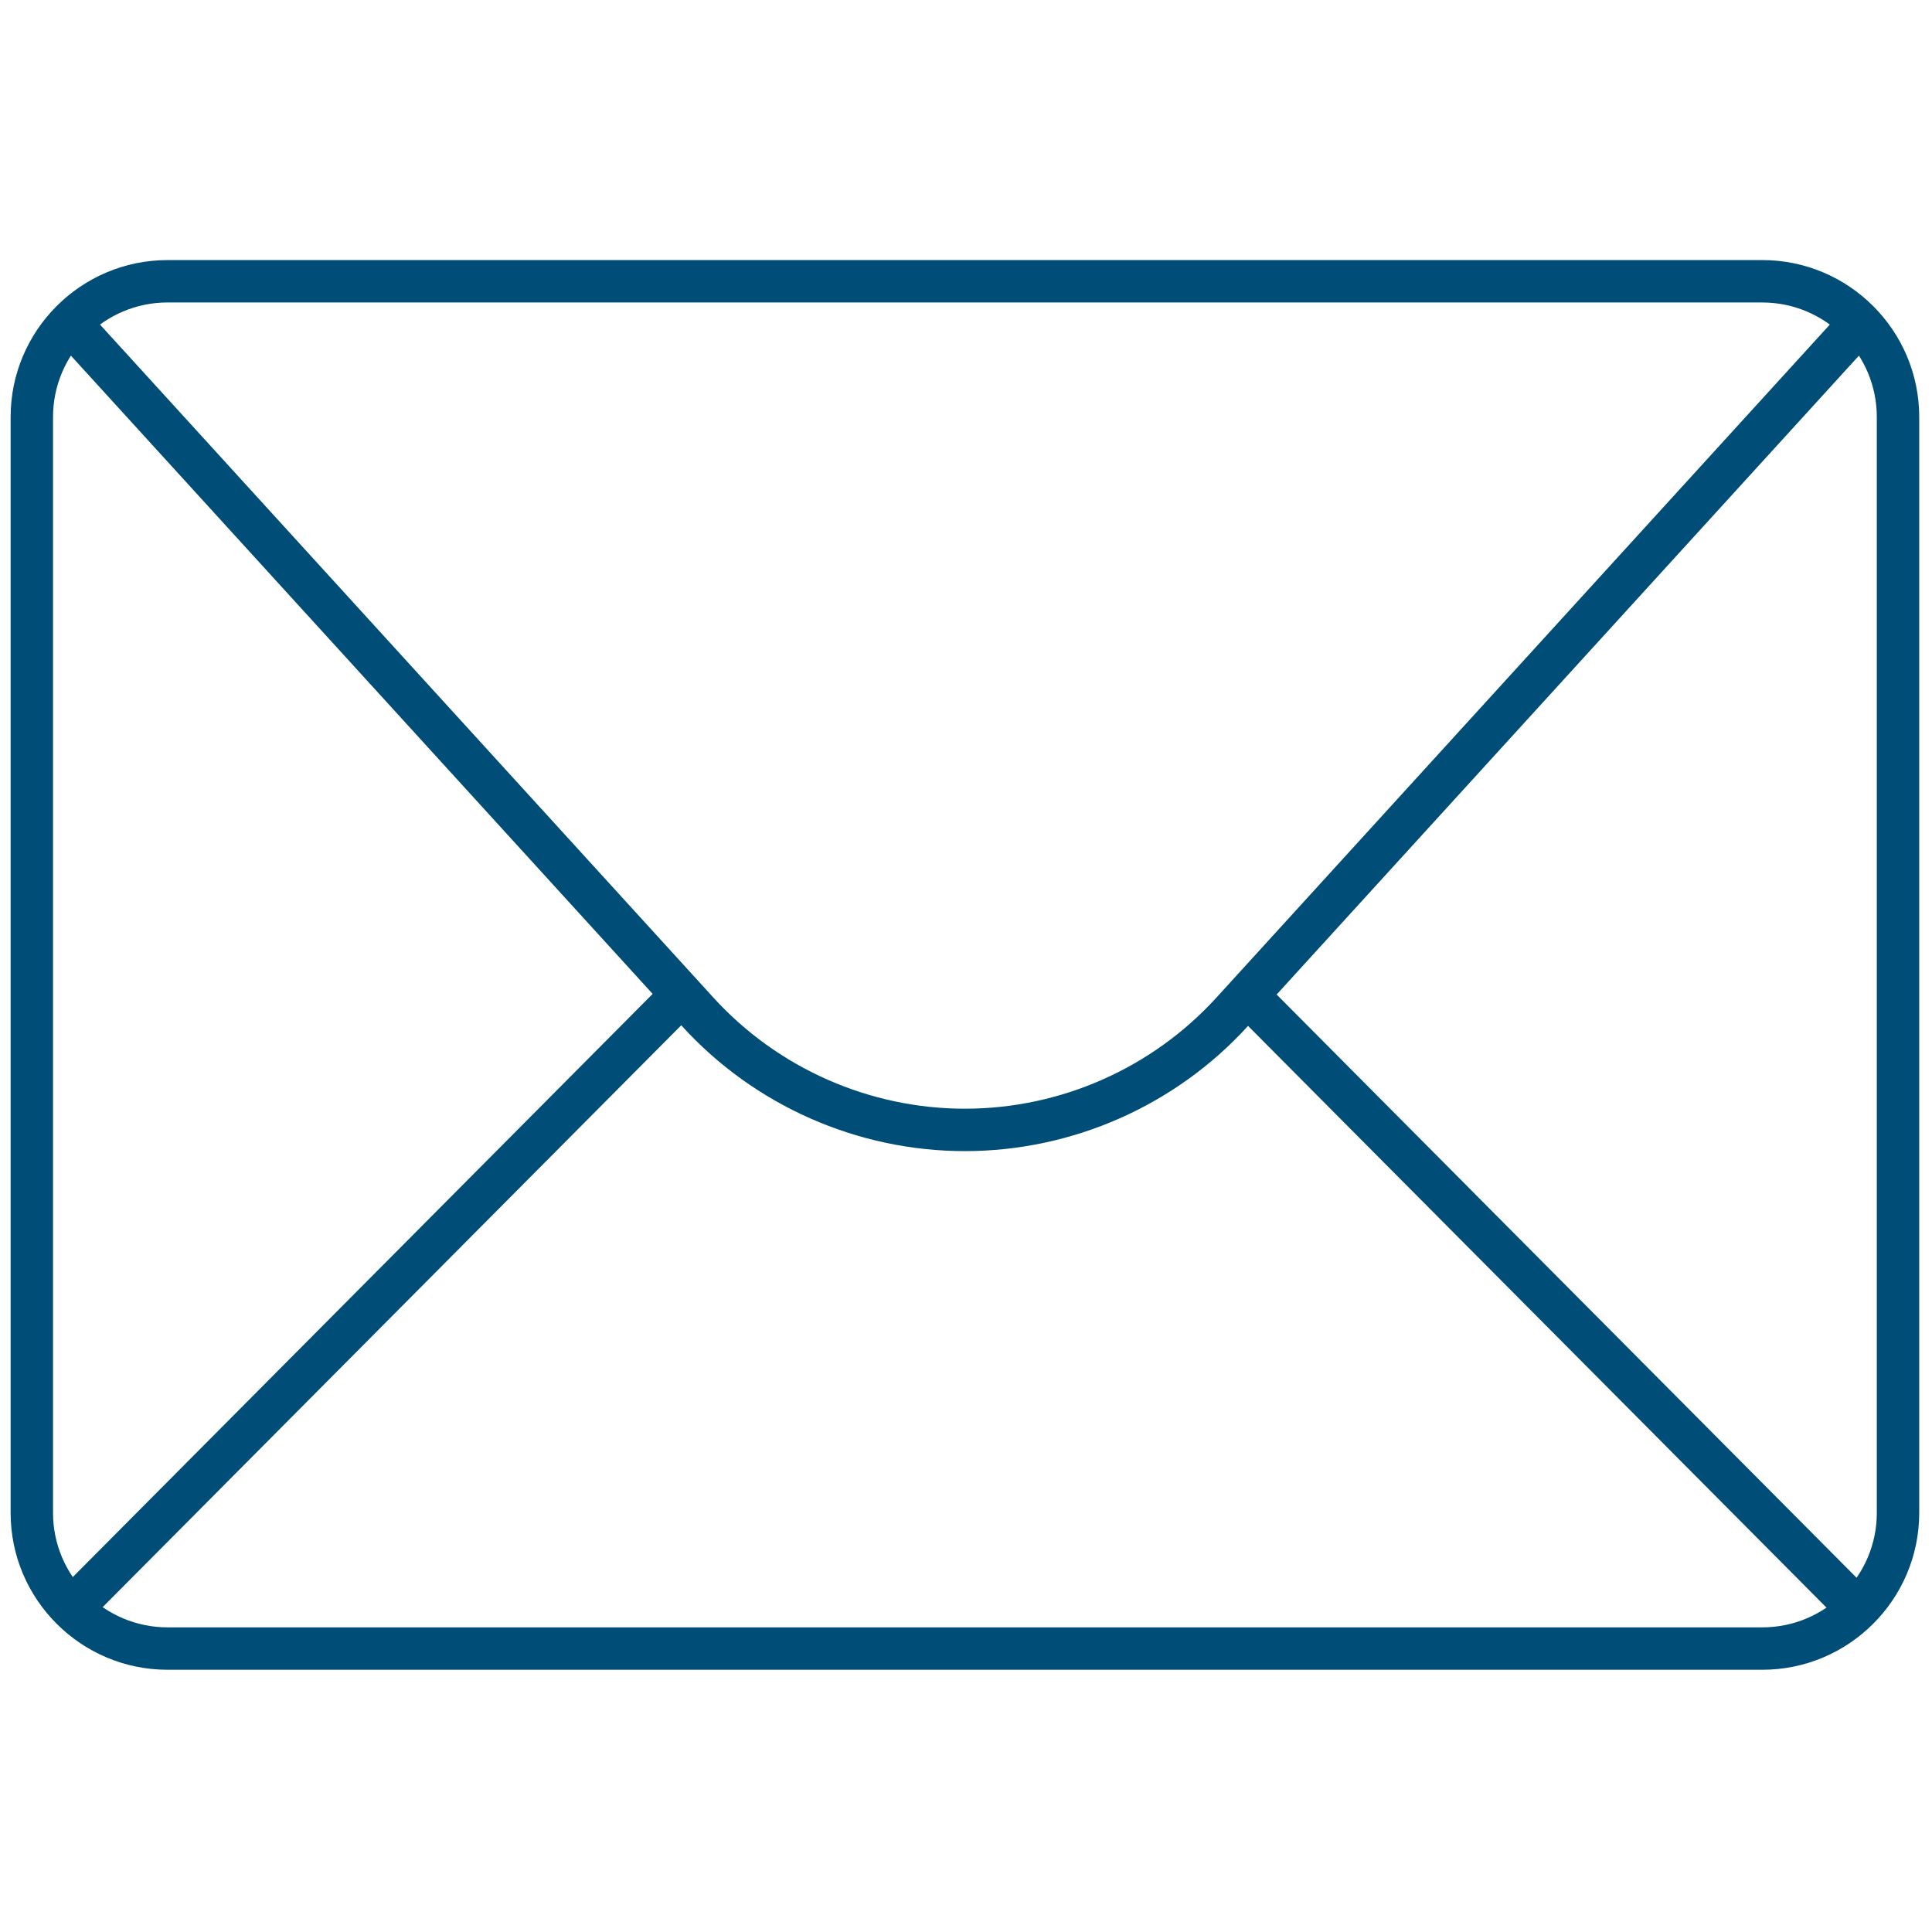
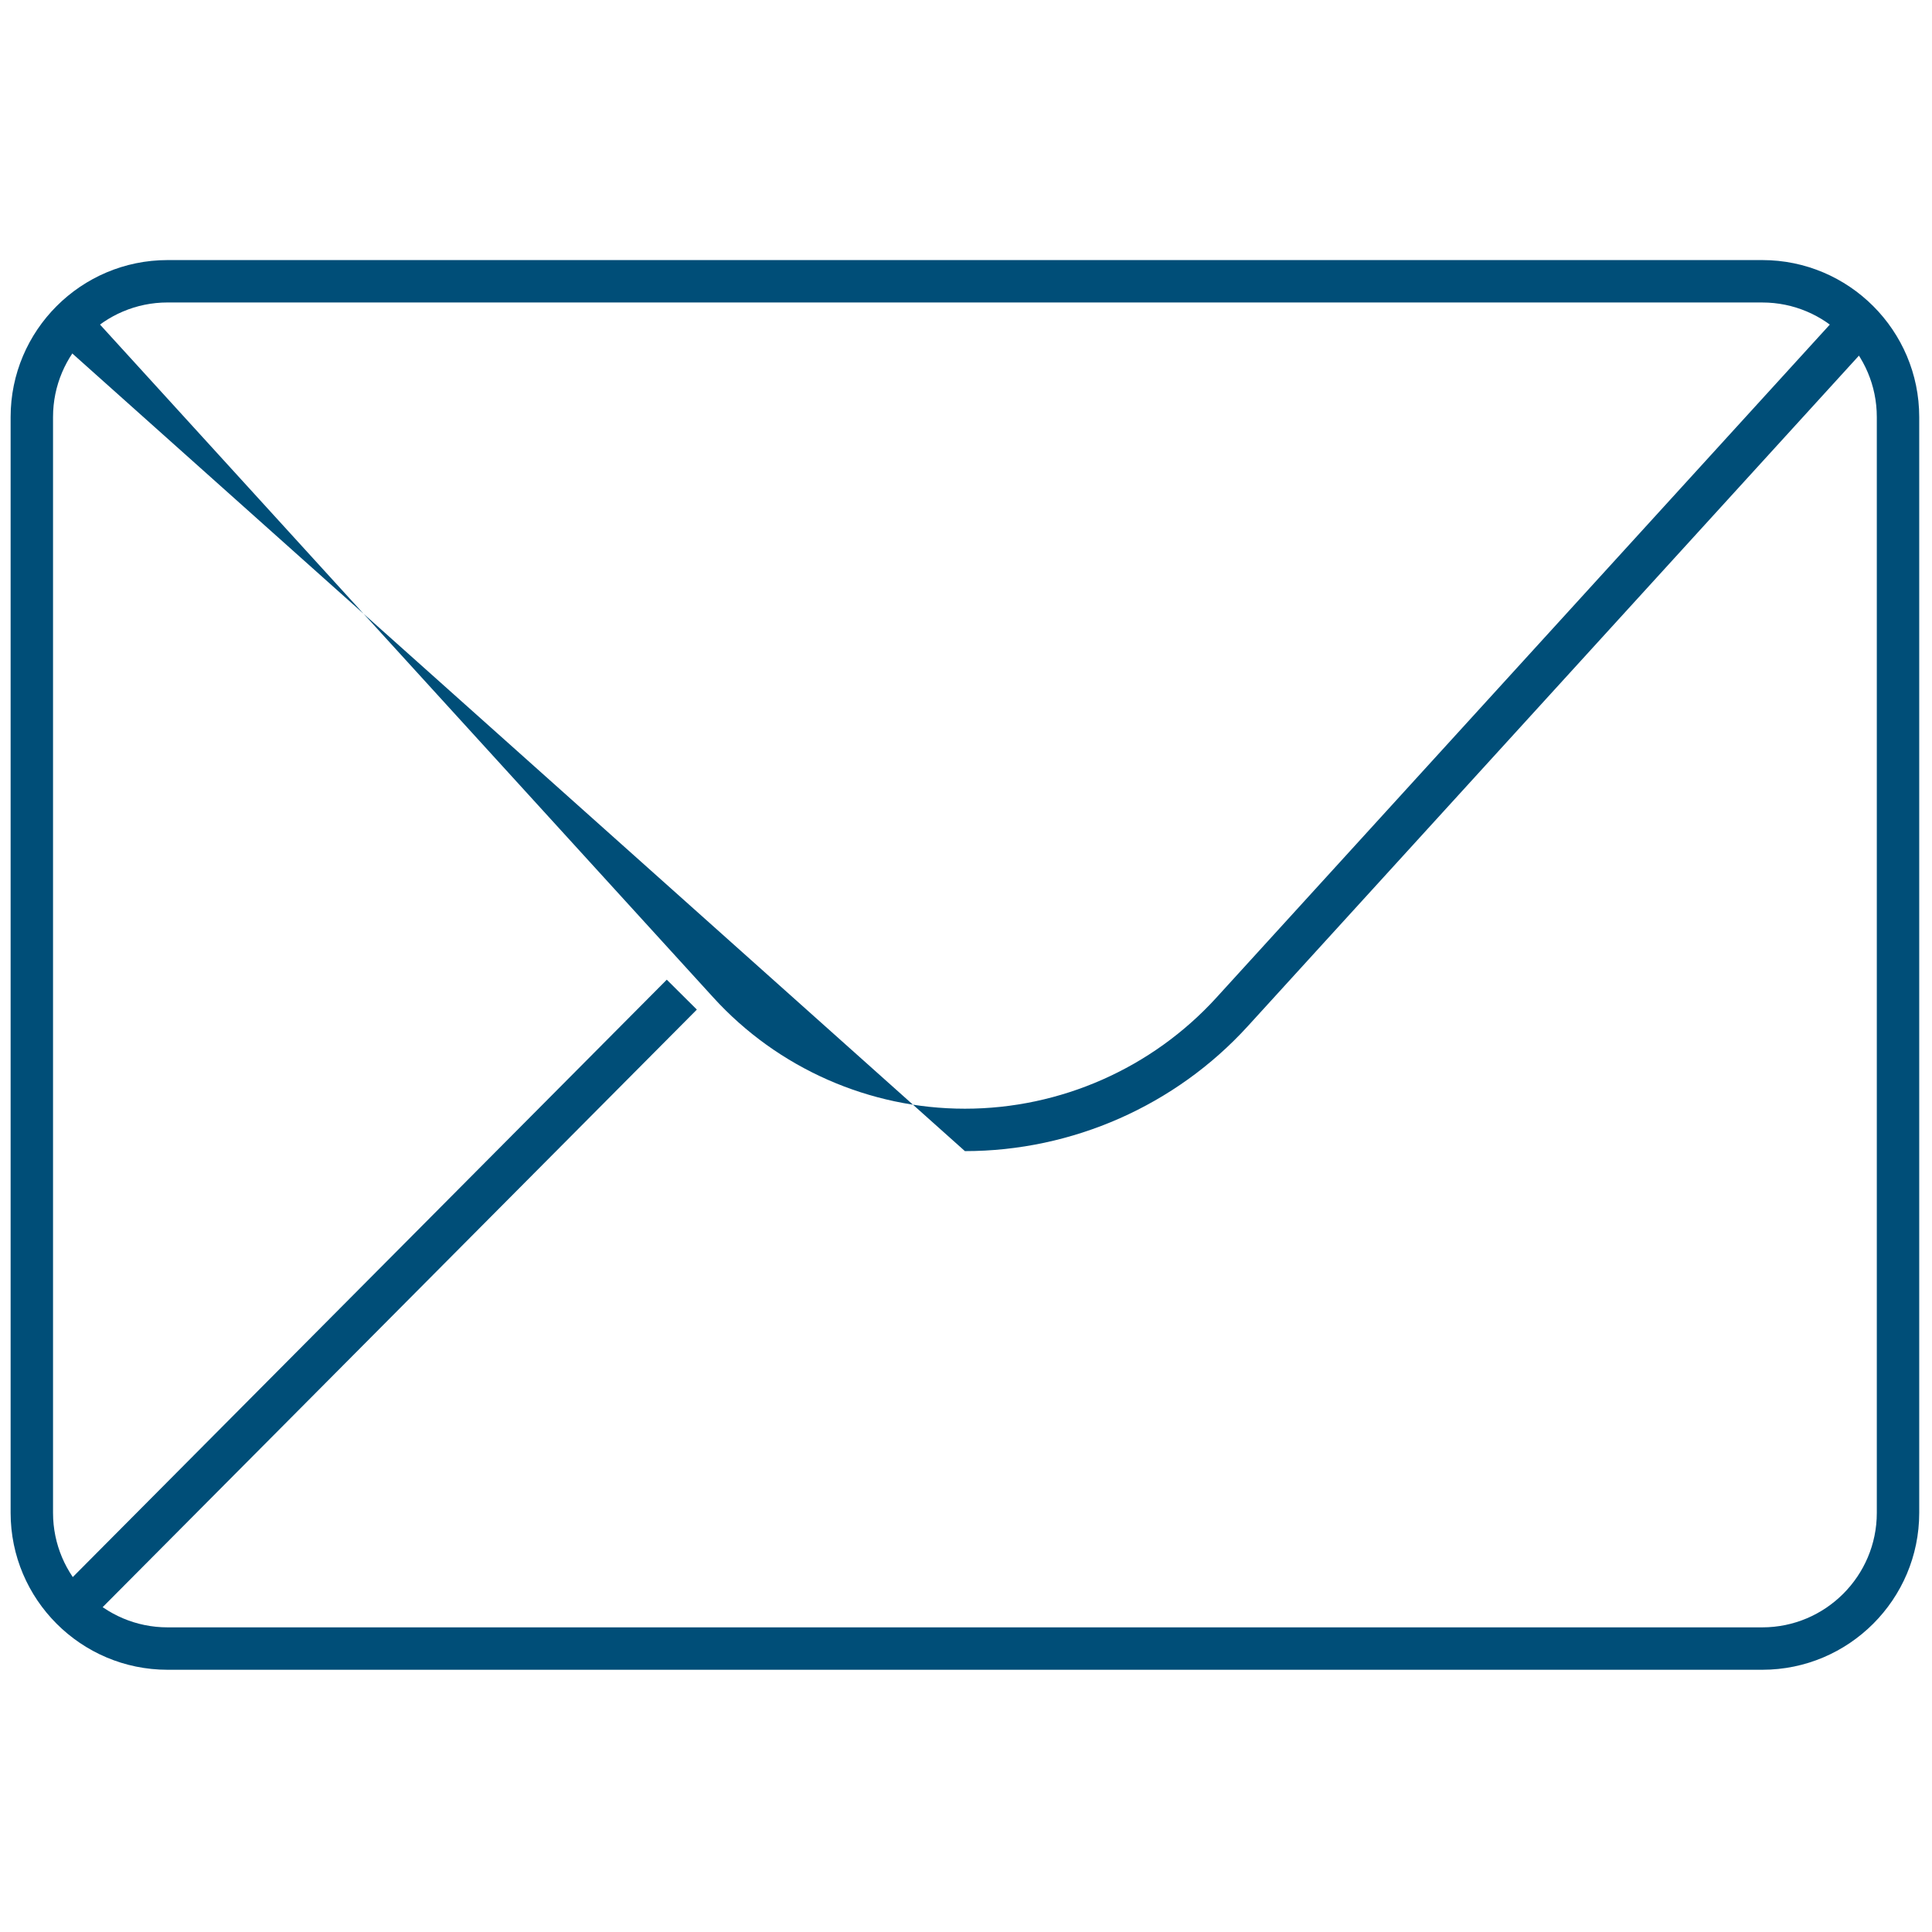
<svg xmlns="http://www.w3.org/2000/svg" version="1.1" width="256" height="256" viewBox="0 0 256 256" xml:space="preserve">
  <g style="stroke: none; stroke-width: 0; stroke-dasharray: none; stroke-linecap: butt; stroke-linejoin: miter; stroke-miterlimit: 10; fill: none; fill-rule: nonzero; opacity: 1;" transform="translate(1.407 1.407) scale(2.81 2.81)">
    <path d="M 82.599 78.237 H 7.401 C 3.32 78.237 0 74.918 0 70.837 V 19.164 c 0 -4.081 3.32 -7.401 7.401 -7.401 h 75.198 c 4.081 0 7.401 3.32 7.401 7.401 v 51.673 C 90 74.918 86.68 78.237 82.599 78.237 z M 7.401 13.762 C 4.423 13.762 2 16.185 2 19.164 v 51.673 c 0 2.978 2.423 5.4 5.401 5.4 h 75.198 c 2.979 0 5.401 -2.423 5.401 -5.4 V 19.164 c 0 -2.979 -2.423 -5.401 -5.401 -5.401 H 7.401 z" style="stroke: none; stroke-width: 1; stroke-dasharray: none; stroke-linecap: butt; stroke-linejoin: miter; stroke-miterlimit: 10; fill: rgb(0,78,120); fill-rule: nonzero; opacity: 1;" transform=" matrix(1 0 0 1 0 0) " stroke-linecap="round" />
-     <path d="M 45 53.78 c -5.064 0 -9.925 -2.146 -13.336 -5.889 L 2.052 15.402 l 1.479 -1.348 l 29.612 32.49 C 36.175 49.872 40.497 51.78 45 51.78 s 8.824 -1.908 11.857 -5.236 l 29.611 -32.489 l 1.479 1.348 L 58.336 47.892 C 54.925 51.634 50.064 53.78 45 53.78 z" style="stroke: none; stroke-width: 1; stroke-dasharray: none; stroke-linecap: butt; stroke-linejoin: miter; stroke-miterlimit: 10; fill: rgb(0,78,120); fill-rule: nonzero; opacity: 1;" transform=" matrix(1 0 0 1 0 0) " stroke-linecap="round" />
+     <path d="M 45 53.78 L 2.052 15.402 l 1.479 -1.348 l 29.612 32.49 C 36.175 49.872 40.497 51.78 45 51.78 s 8.824 -1.908 11.857 -5.236 l 29.611 -32.489 l 1.479 1.348 L 58.336 47.892 C 54.925 51.634 50.064 53.78 45 53.78 z" style="stroke: none; stroke-width: 1; stroke-dasharray: none; stroke-linecap: butt; stroke-linejoin: miter; stroke-miterlimit: 10; fill: rgb(0,78,120); fill-rule: nonzero; opacity: 1;" transform=" matrix(1 0 0 1 0 0) " stroke-linecap="round" />
    <rect x="-3.15" y="59.88" rx="0" ry="0" width="40.83" height="2" style="stroke: none; stroke-width: 1; stroke-dasharray: none; stroke-linecap: butt; stroke-linejoin: miter; stroke-miterlimit: 10; fill: rgb(0,78,120); fill-rule: nonzero; opacity: 1;" transform=" matrix(0.705 -0.709 0.709 0.705 -38.078 30.196) " />
-     <rect x="71.73" y="40.47" rx="0" ry="0" width="2" height="40.83" style="stroke: none; stroke-width: 1; stroke-dasharray: none; stroke-linecap: butt; stroke-linejoin: miter; stroke-miterlimit: 10; fill: rgb(0,78,120); fill-rule: nonzero; opacity: 1;" transform=" matrix(0.709 -0.705 0.705 0.709 -21.77 69.015) " />
  </g>
</svg>